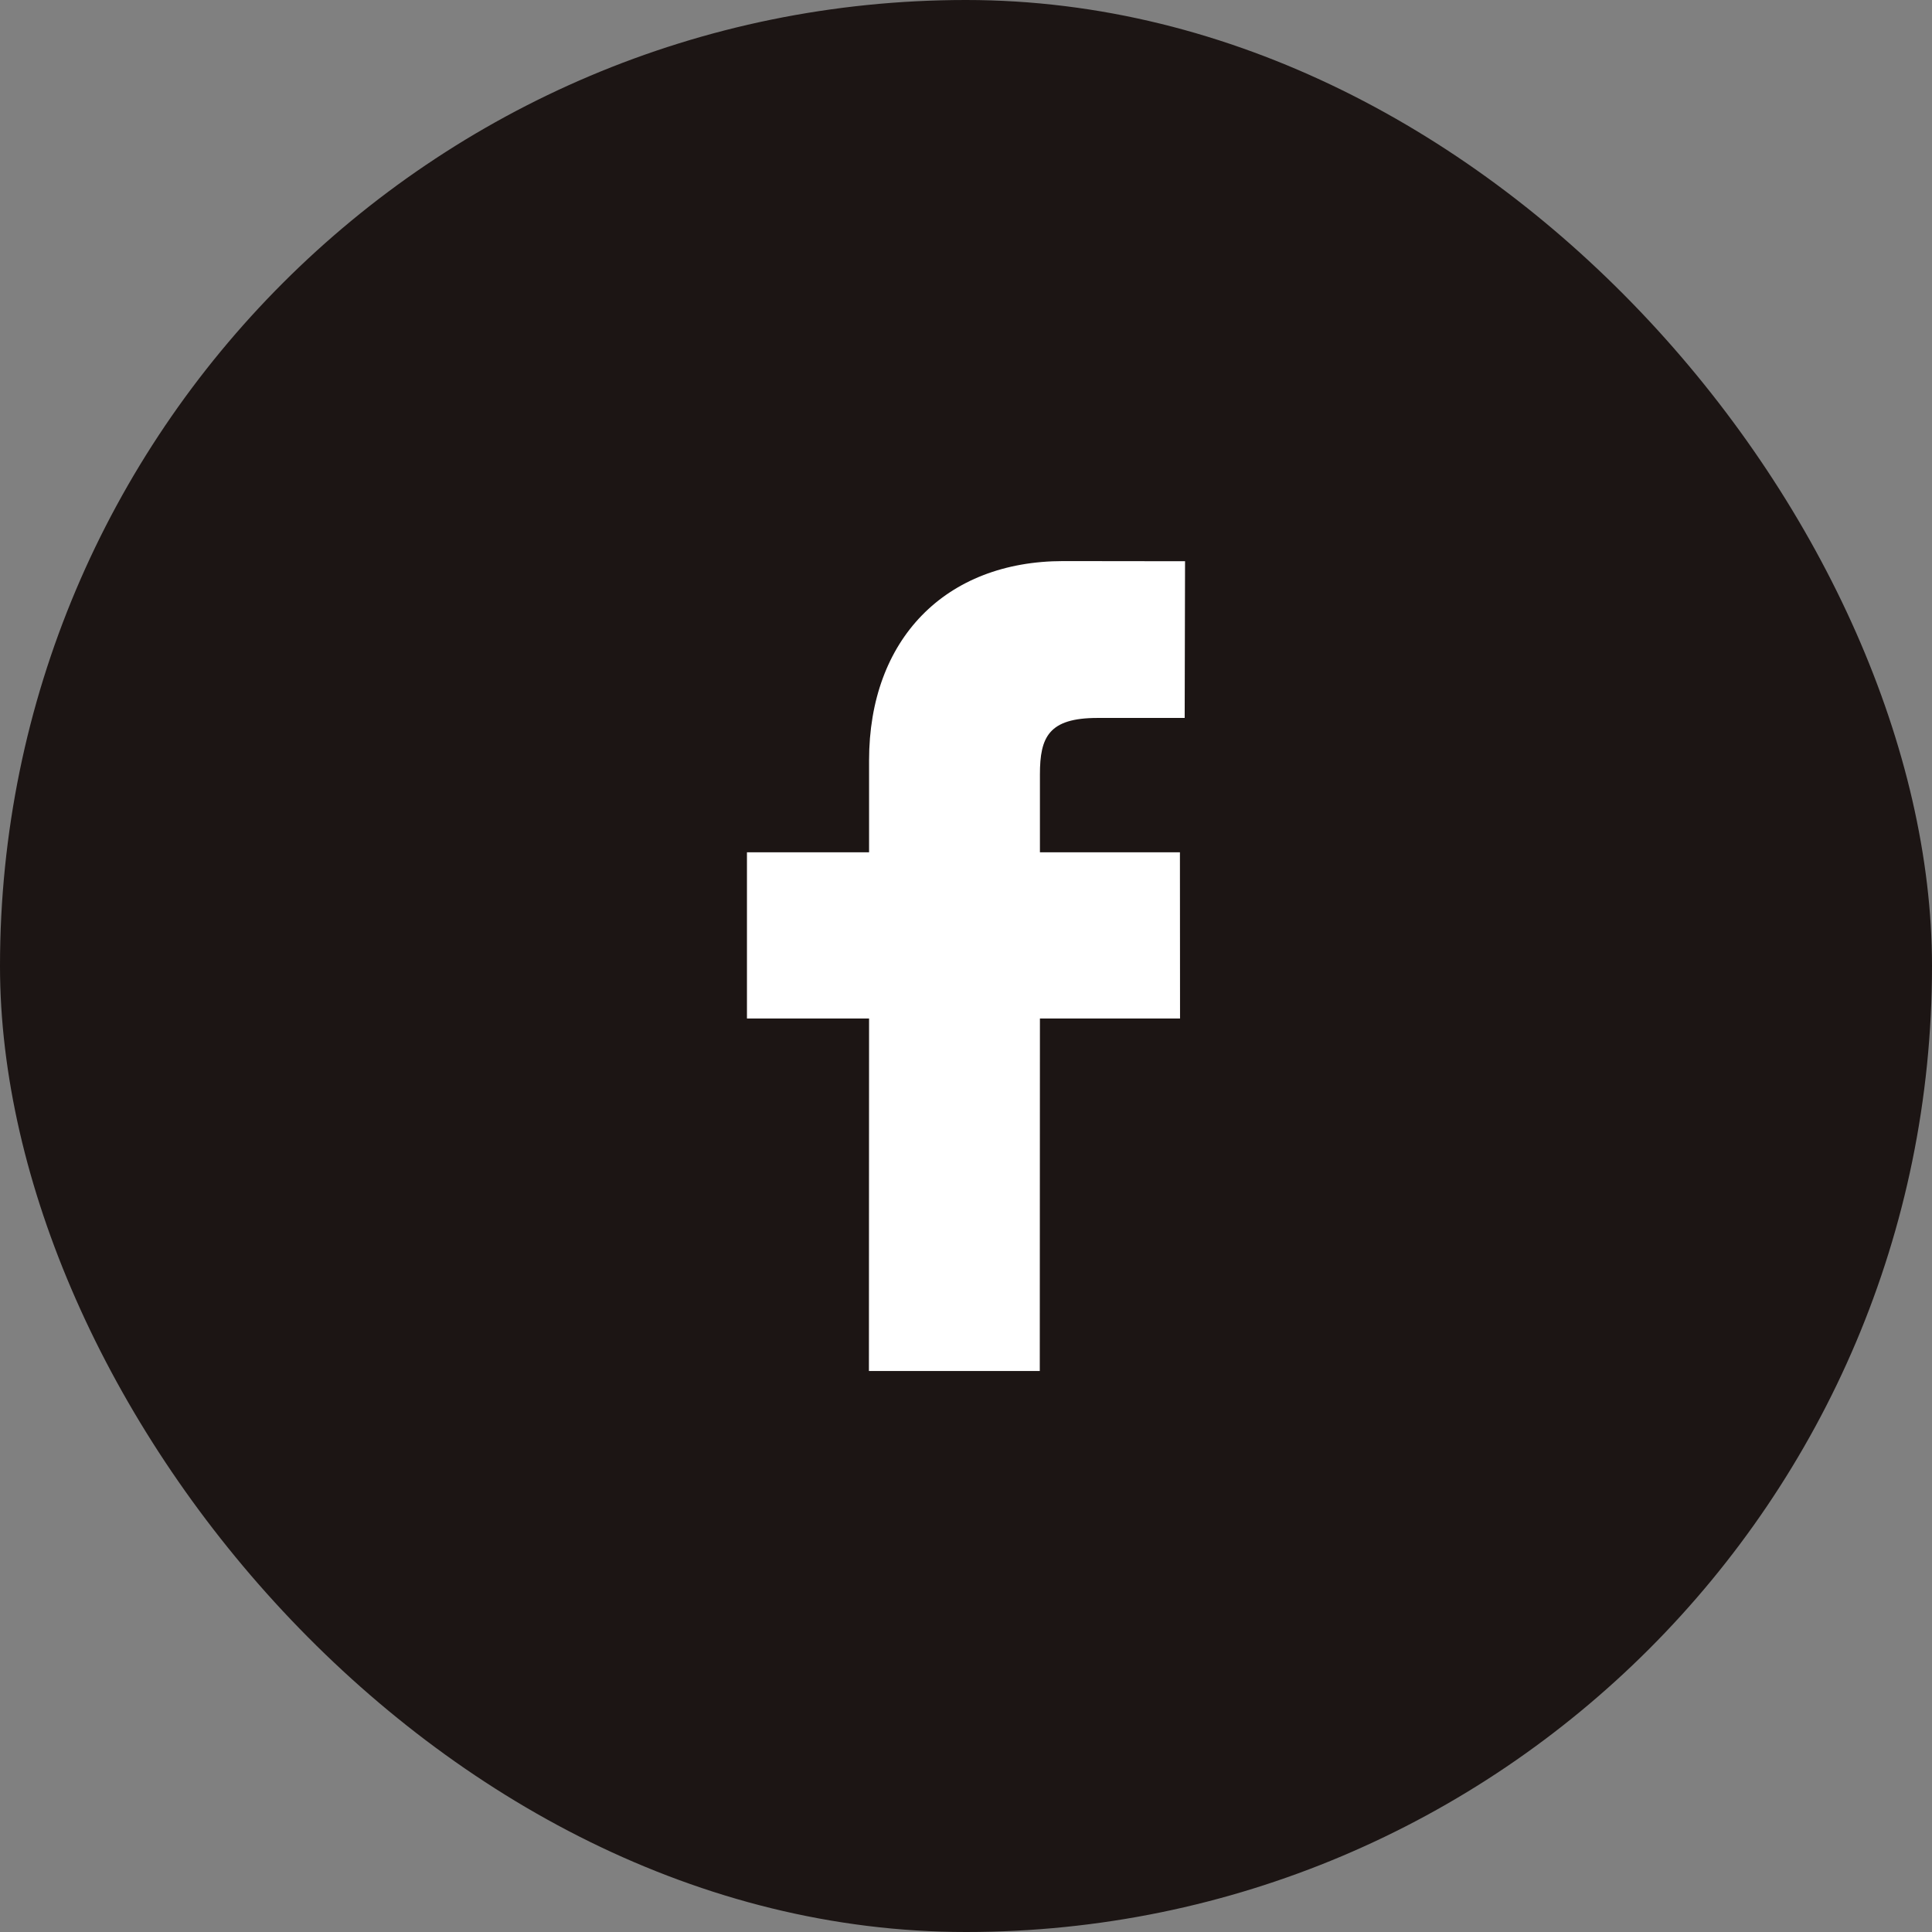
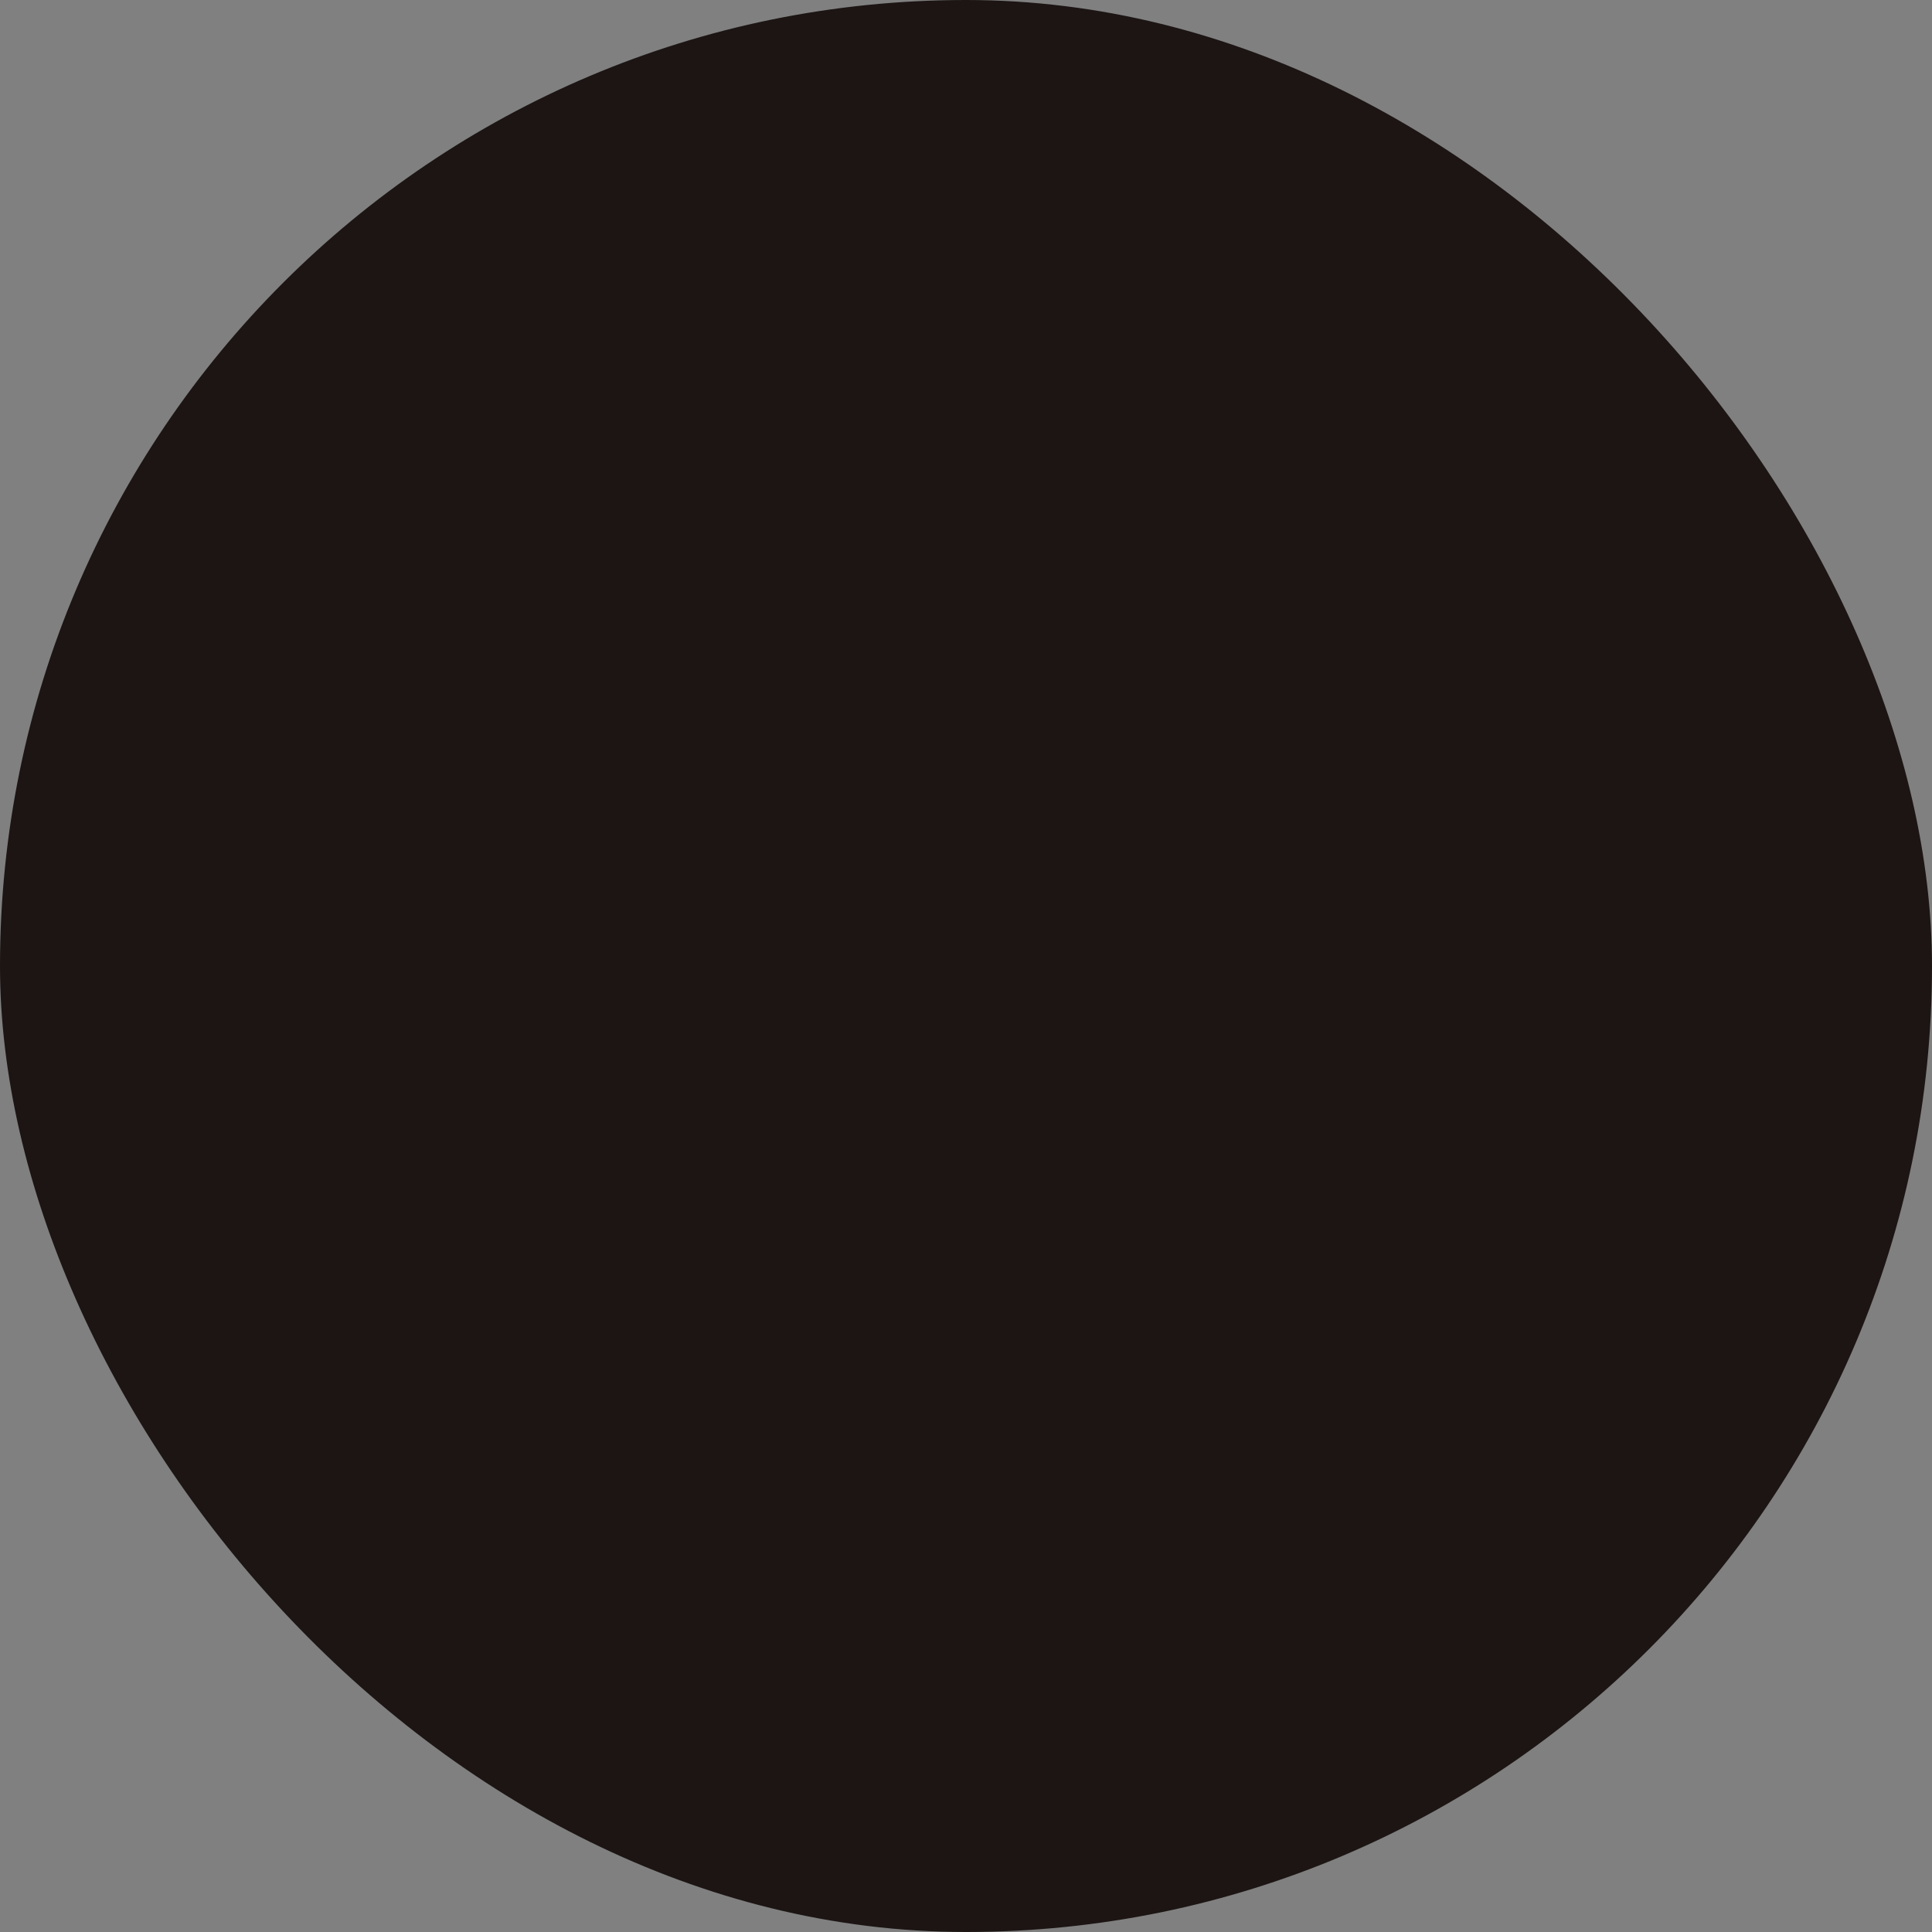
<svg xmlns="http://www.w3.org/2000/svg" fill="#FFFFFF" width="800px" height="800px" viewBox="-10.24 -10.24 52.48 52.48">
  <rect x="-10.24" y="-10.24" width="52.48" height="52.48" fill="#808080" stroke="none" />
  <g id="SVGRepo_bgCarrier" stroke-width="0">
    <rect x="-10.24" y="-10.24" width="52.48" height="52.48" rx="26.24" fill="#1C1514" />
  </g>
  <g id="SVGRepo_tracerCarrier" stroke-linecap="round" stroke-linejoin="round" />
  <g id="SVGRepo_iconCarrier">
-     <path d="M21.95 5.005l-3.306-.004c-3.206 0-5.277 2.124-5.277 5.415v2.495H10.05v4.515h3.317l-.004 9.575h4.641l.004-9.575h3.806l-.003-4.514h-3.803v-2.117c0-1.018.241-1.533 1.566-1.533l2.366-.001.01-4.256z" />
-   </g>
+     </g>
</svg>